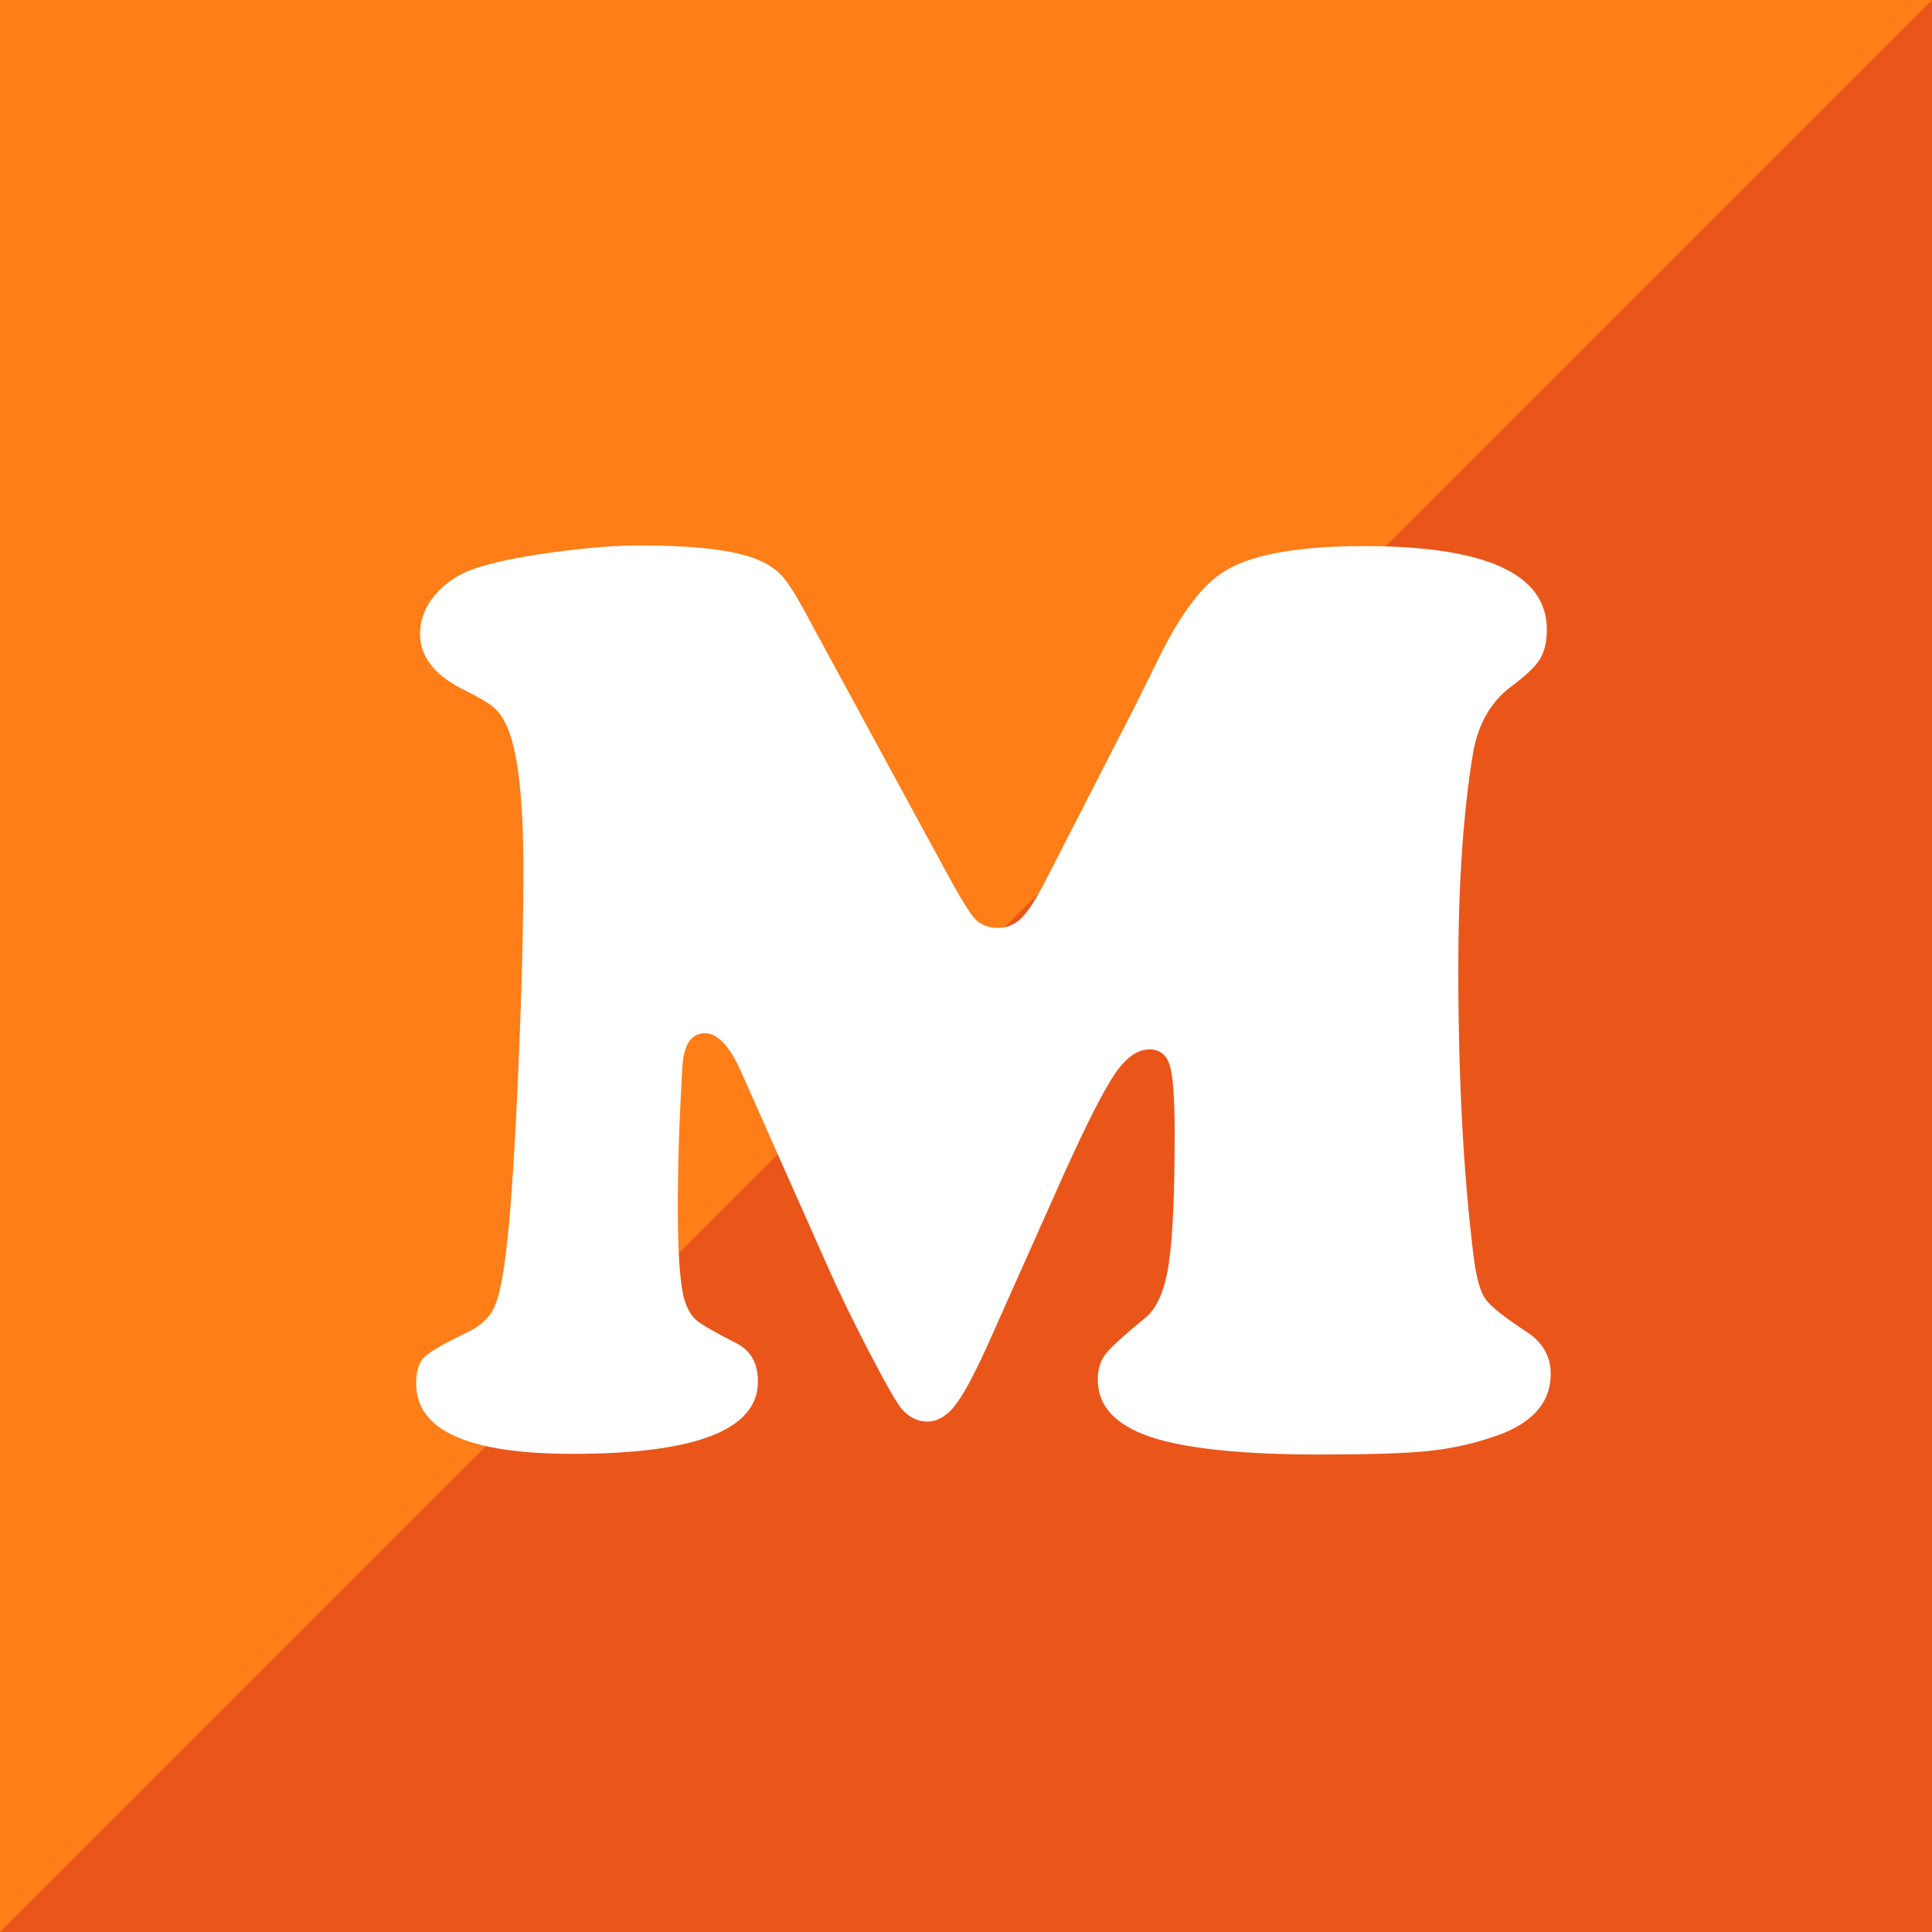
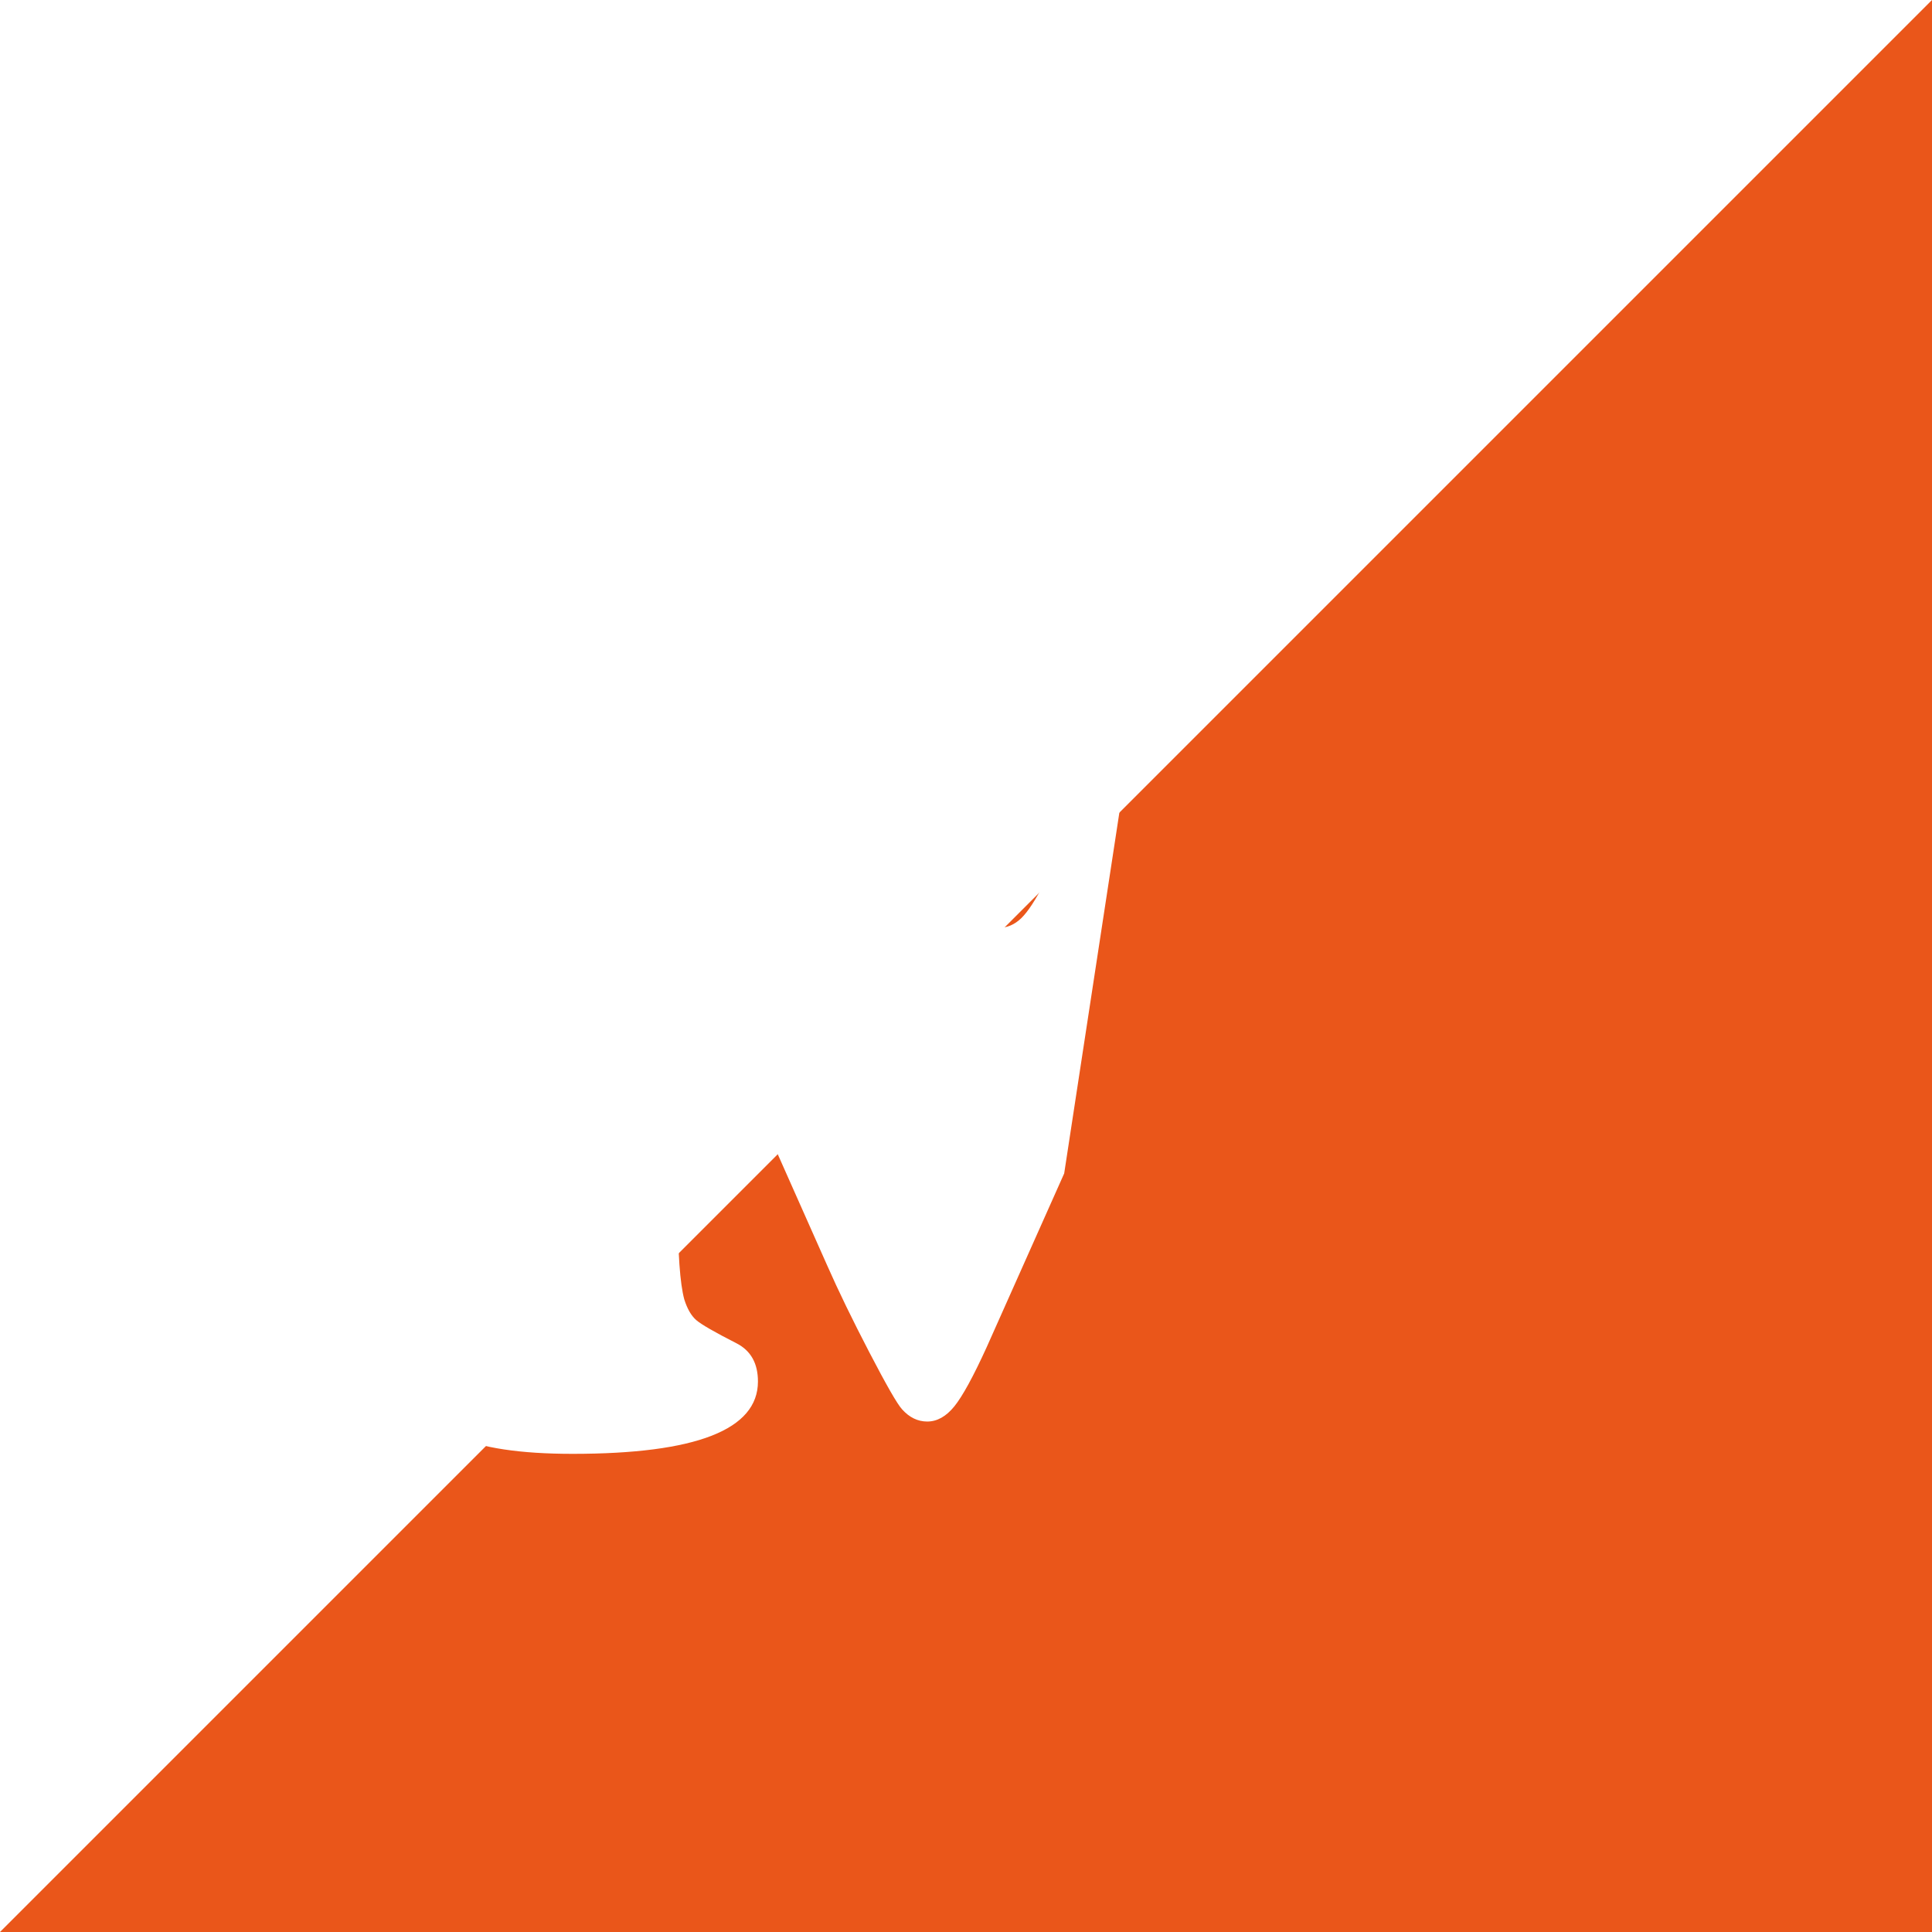
<svg xmlns="http://www.w3.org/2000/svg" id="_レイヤー_1" data-name="レイヤー_1" version="1.1" viewBox="0 0 220.599 220.599">
  <defs>
    <style>
      .st0 {
        fill: #ff7e17;
      }

      .st1 {
        fill: #fff;
      }

      .st2 {
        fill: #ea561a;
        fill-rule: evenodd;
      }
    </style>
  </defs>
-   <rect class="st0" width="220.599" height="220.599" />
  <polygon class="st2" points="220.599 220.599 0 220.599 0 220.599 220.599 0 220.599 220.599" />
-   <path class="st1" d="M121.511,133.984l-8.853,19.845c-1.525,3.346-2.755,5.596-3.689,6.75-.935,1.156-1.968,1.734-3.098,1.734-1.083,0-2.042-.467-2.877-1.402-.542-.59-1.783-2.754-3.726-6.491-1.943-3.737-3.554-7.058-4.832-9.96l-9.738-21.91c-1.328-3.049-2.729-4.574-4.205-4.574-1.574,0-2.434,1.304-2.582,3.91-.344,5.804-.516,11.165-.516,16.082,0,5.116.246,8.583.738,10.402.343,1.082.799,1.869,1.365,2.36.565.492,2.103,1.378,4.611,2.656,1.623.837,2.435,2.287,2.435,4.353,0,5.509-7.058,8.263-21.173,8.263-11.903,0-17.854-2.68-17.854-8.041,0-1.377.307-2.373.922-2.988.614-.614,2.201-1.536,4.758-2.767,1.623-.737,2.717-1.745,3.283-3.024.565-1.278,1.044-3.763,1.439-7.451.442-3.935.86-10.39,1.254-19.365.393-8.976.59-16.66.59-23.055,0-8.016-.616-13.45-1.844-16.304-.443-.983-.948-1.721-1.513-2.213-.566-.491-1.635-1.131-3.209-1.918-3.493-1.672-5.238-3.837-5.238-6.492,0-1.721.651-3.295,1.955-4.722,1.302-1.426,3.036-2.435,5.201-3.024,2.164-.639,5.054-1.192,8.668-1.66,3.615-.467,6.677-.701,9.185-.701,6.295,0,10.745.517,13.353,1.55,1.278.492,2.287,1.156,3.025,1.991.738.837,1.795,2.559,3.172,5.165l15.345,28.255c1.671,3.099,2.828,4.992,3.467,5.681.639.689,1.524,1.032,2.656,1.032.983,0,1.856-.368,2.619-1.106.762-.737,1.66-2.114,2.693-4.131l10.402-20.288c1.278-2.606,2.114-4.303,2.508-5.09,2.409-4.918,4.795-8.189,7.156-9.812,3-2.114,8.458-3.172,16.378-3.172,13.917,0,20.878,3.172,20.878,9.517,0,1.427-.271,2.57-.812,3.431-.542.861-1.648,1.906-3.32,3.135-2.263,1.723-3.689,4.205-4.279,7.451-1.132,6.787-1.697,15.05-1.697,24.788,0,12.541.59,23.534,1.771,32.977.295,2.312.749,3.886,1.365,4.722.614.837,2.2,2.091,4.758,3.763,1.771,1.18,2.656,2.755,2.656,4.721,0,3.443-2.287,5.878-6.861,7.304-2.361.786-4.845,1.303-7.451,1.55-2.607.245-6.615.368-12.025.368-8.312,0-14.509-.59-18.591-1.771-4.526-1.327-6.787-3.589-6.787-6.787,0-1.18.295-2.15.885-2.914.59-.762,2.114-2.15,4.574-4.168,1.278-1.032,2.151-3.024,2.619-5.976.467-2.951.701-7.968.701-15.05,0-3.934-.185-6.516-.553-7.746-.369-1.229-1.144-1.845-2.324-1.845-1.377,0-2.706.948-3.984,2.841-1.279,1.894-3.198,5.669-5.754,11.324Z" />
+   <path class="st1" d="M121.511,133.984l-8.853,19.845c-1.525,3.346-2.755,5.596-3.689,6.75-.935,1.156-1.968,1.734-3.098,1.734-1.083,0-2.042-.467-2.877-1.402-.542-.59-1.783-2.754-3.726-6.491-1.943-3.737-3.554-7.058-4.832-9.96l-9.738-21.91c-1.328-3.049-2.729-4.574-4.205-4.574-1.574,0-2.434,1.304-2.582,3.91-.344,5.804-.516,11.165-.516,16.082,0,5.116.246,8.583.738,10.402.343,1.082.799,1.869,1.365,2.36.565.492,2.103,1.378,4.611,2.656,1.623.837,2.435,2.287,2.435,4.353,0,5.509-7.058,8.263-21.173,8.263-11.903,0-17.854-2.68-17.854-8.041,0-1.377.307-2.373.922-2.988.614-.614,2.201-1.536,4.758-2.767,1.623-.737,2.717-1.745,3.283-3.024.565-1.278,1.044-3.763,1.439-7.451.442-3.935.86-10.39,1.254-19.365.393-8.976.59-16.66.59-23.055,0-8.016-.616-13.45-1.844-16.304-.443-.983-.948-1.721-1.513-2.213-.566-.491-1.635-1.131-3.209-1.918-3.493-1.672-5.238-3.837-5.238-6.492,0-1.721.651-3.295,1.955-4.722,1.302-1.426,3.036-2.435,5.201-3.024,2.164-.639,5.054-1.192,8.668-1.66,3.615-.467,6.677-.701,9.185-.701,6.295,0,10.745.517,13.353,1.55,1.278.492,2.287,1.156,3.025,1.991.738.837,1.795,2.559,3.172,5.165l15.345,28.255c1.671,3.099,2.828,4.992,3.467,5.681.639.689,1.524,1.032,2.656,1.032.983,0,1.856-.368,2.619-1.106.762-.737,1.66-2.114,2.693-4.131l10.402-20.288Z" />
</svg>